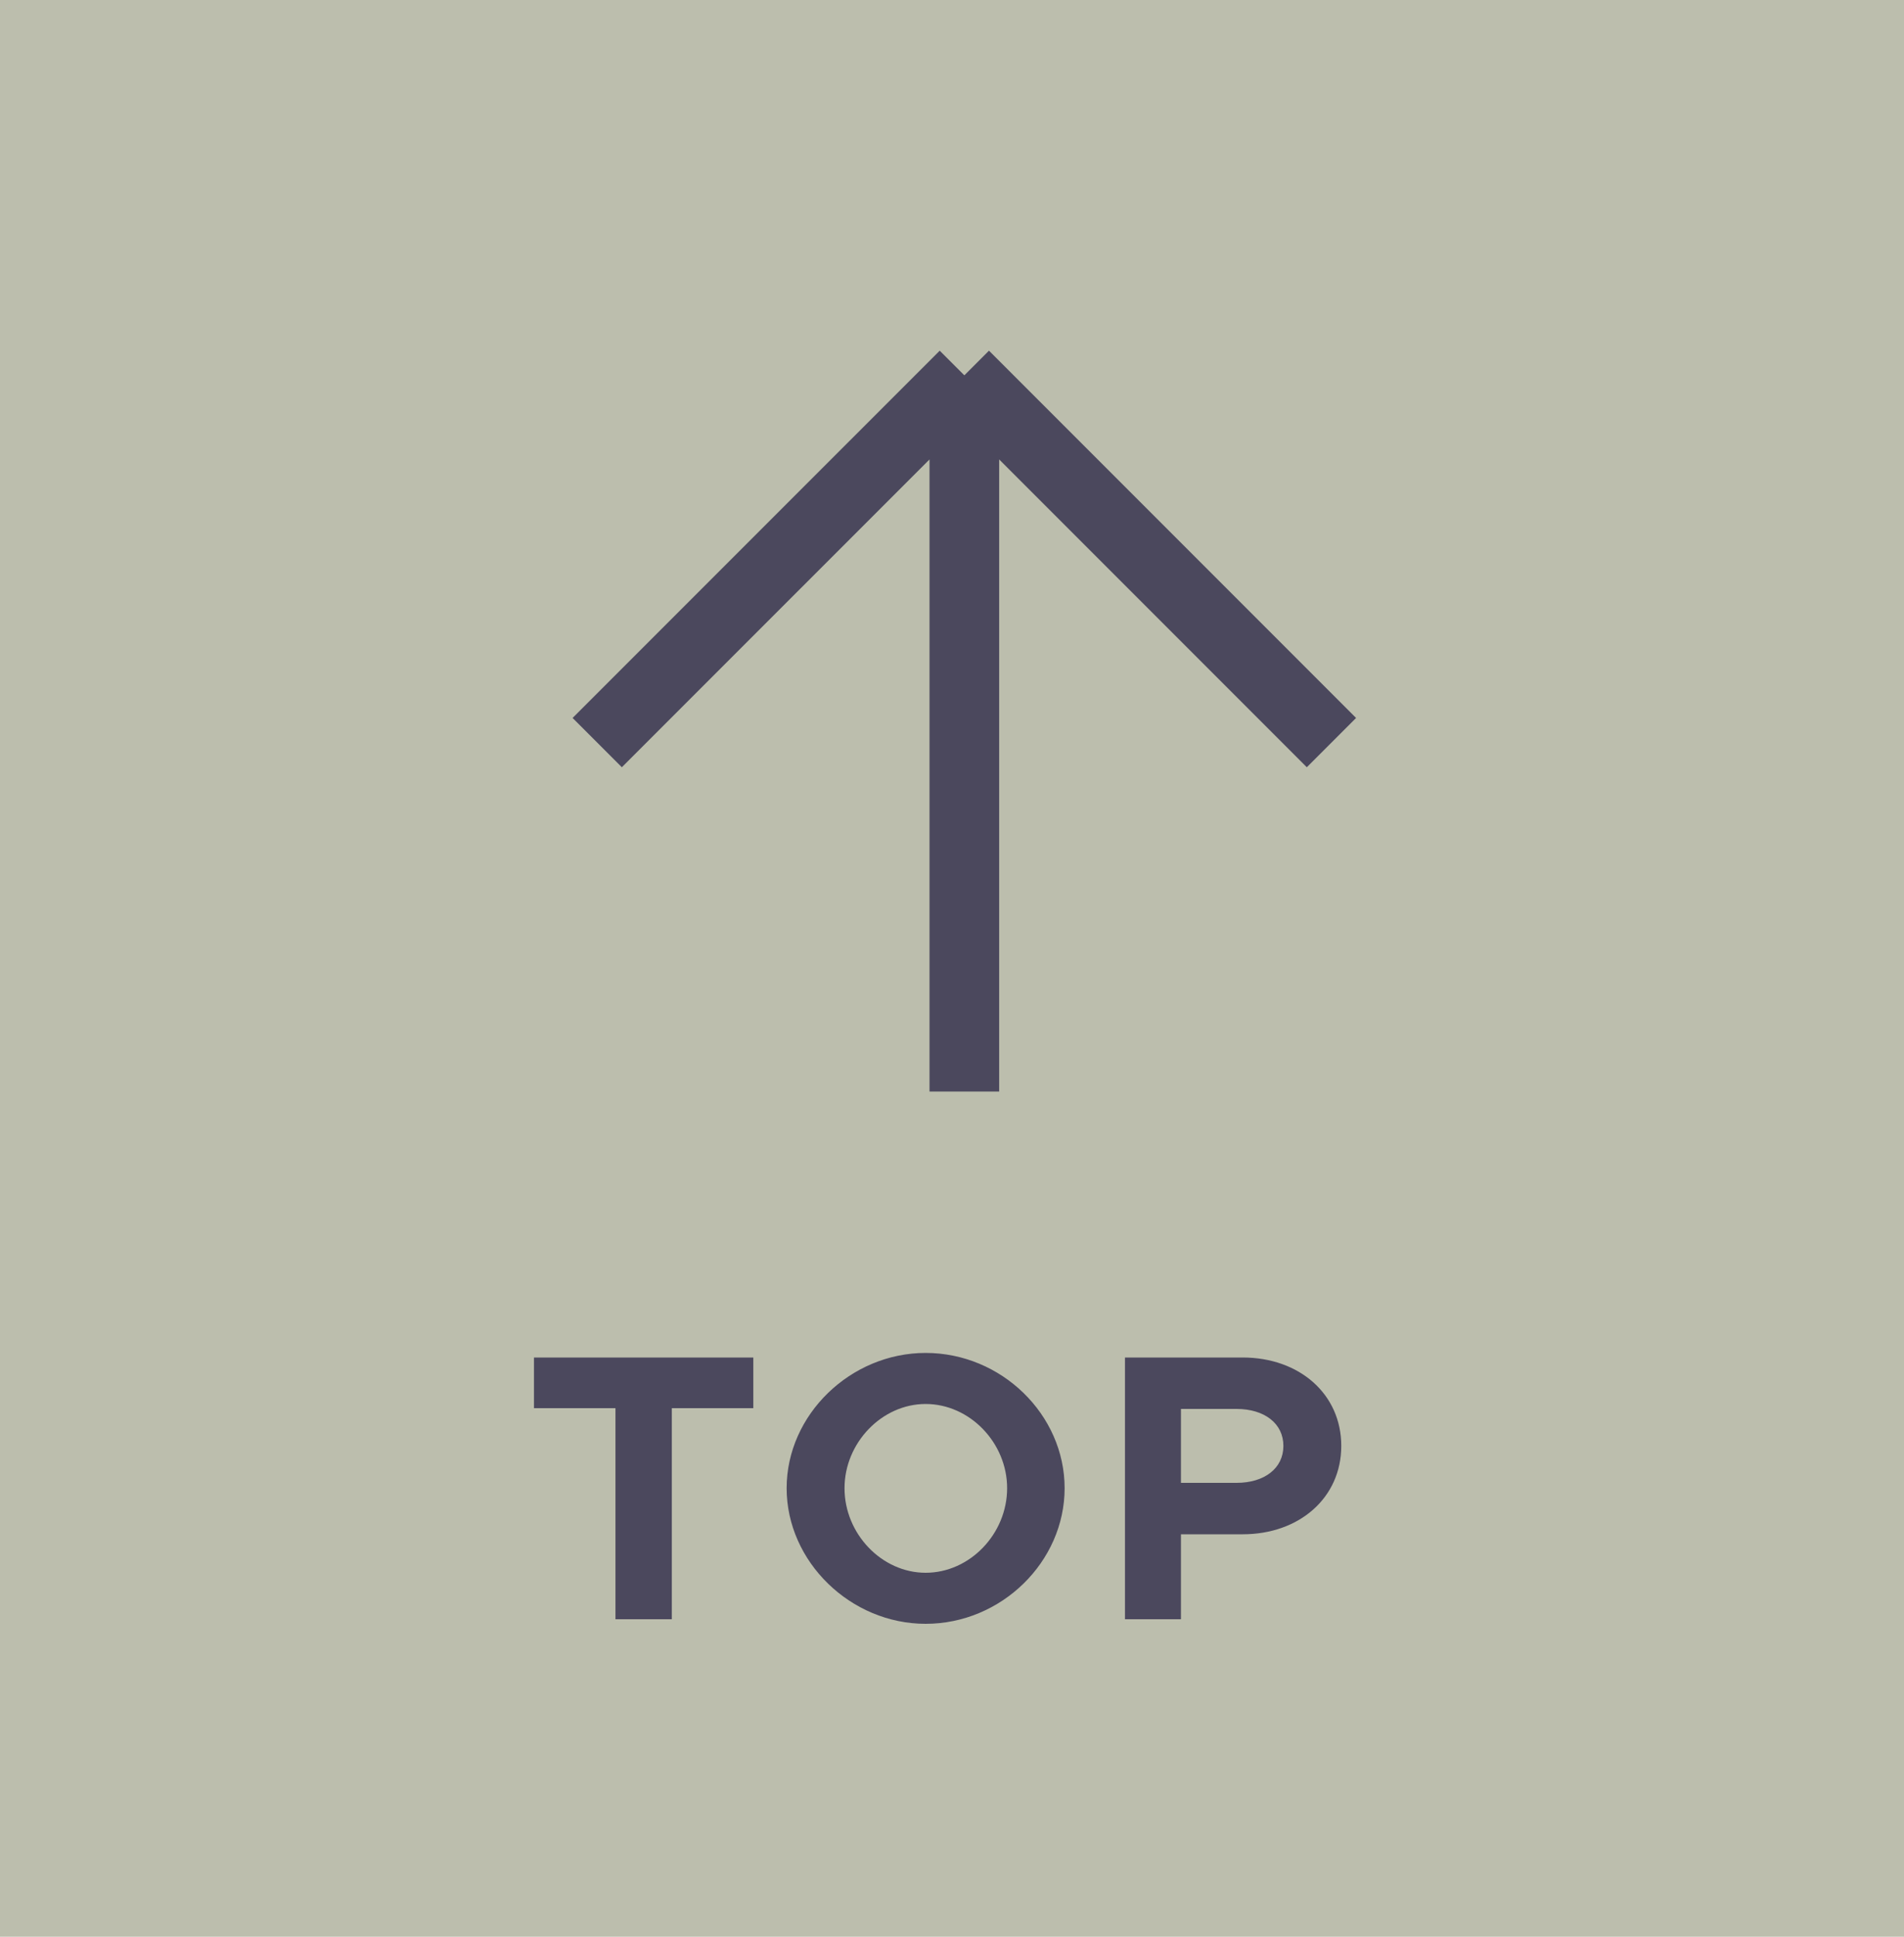
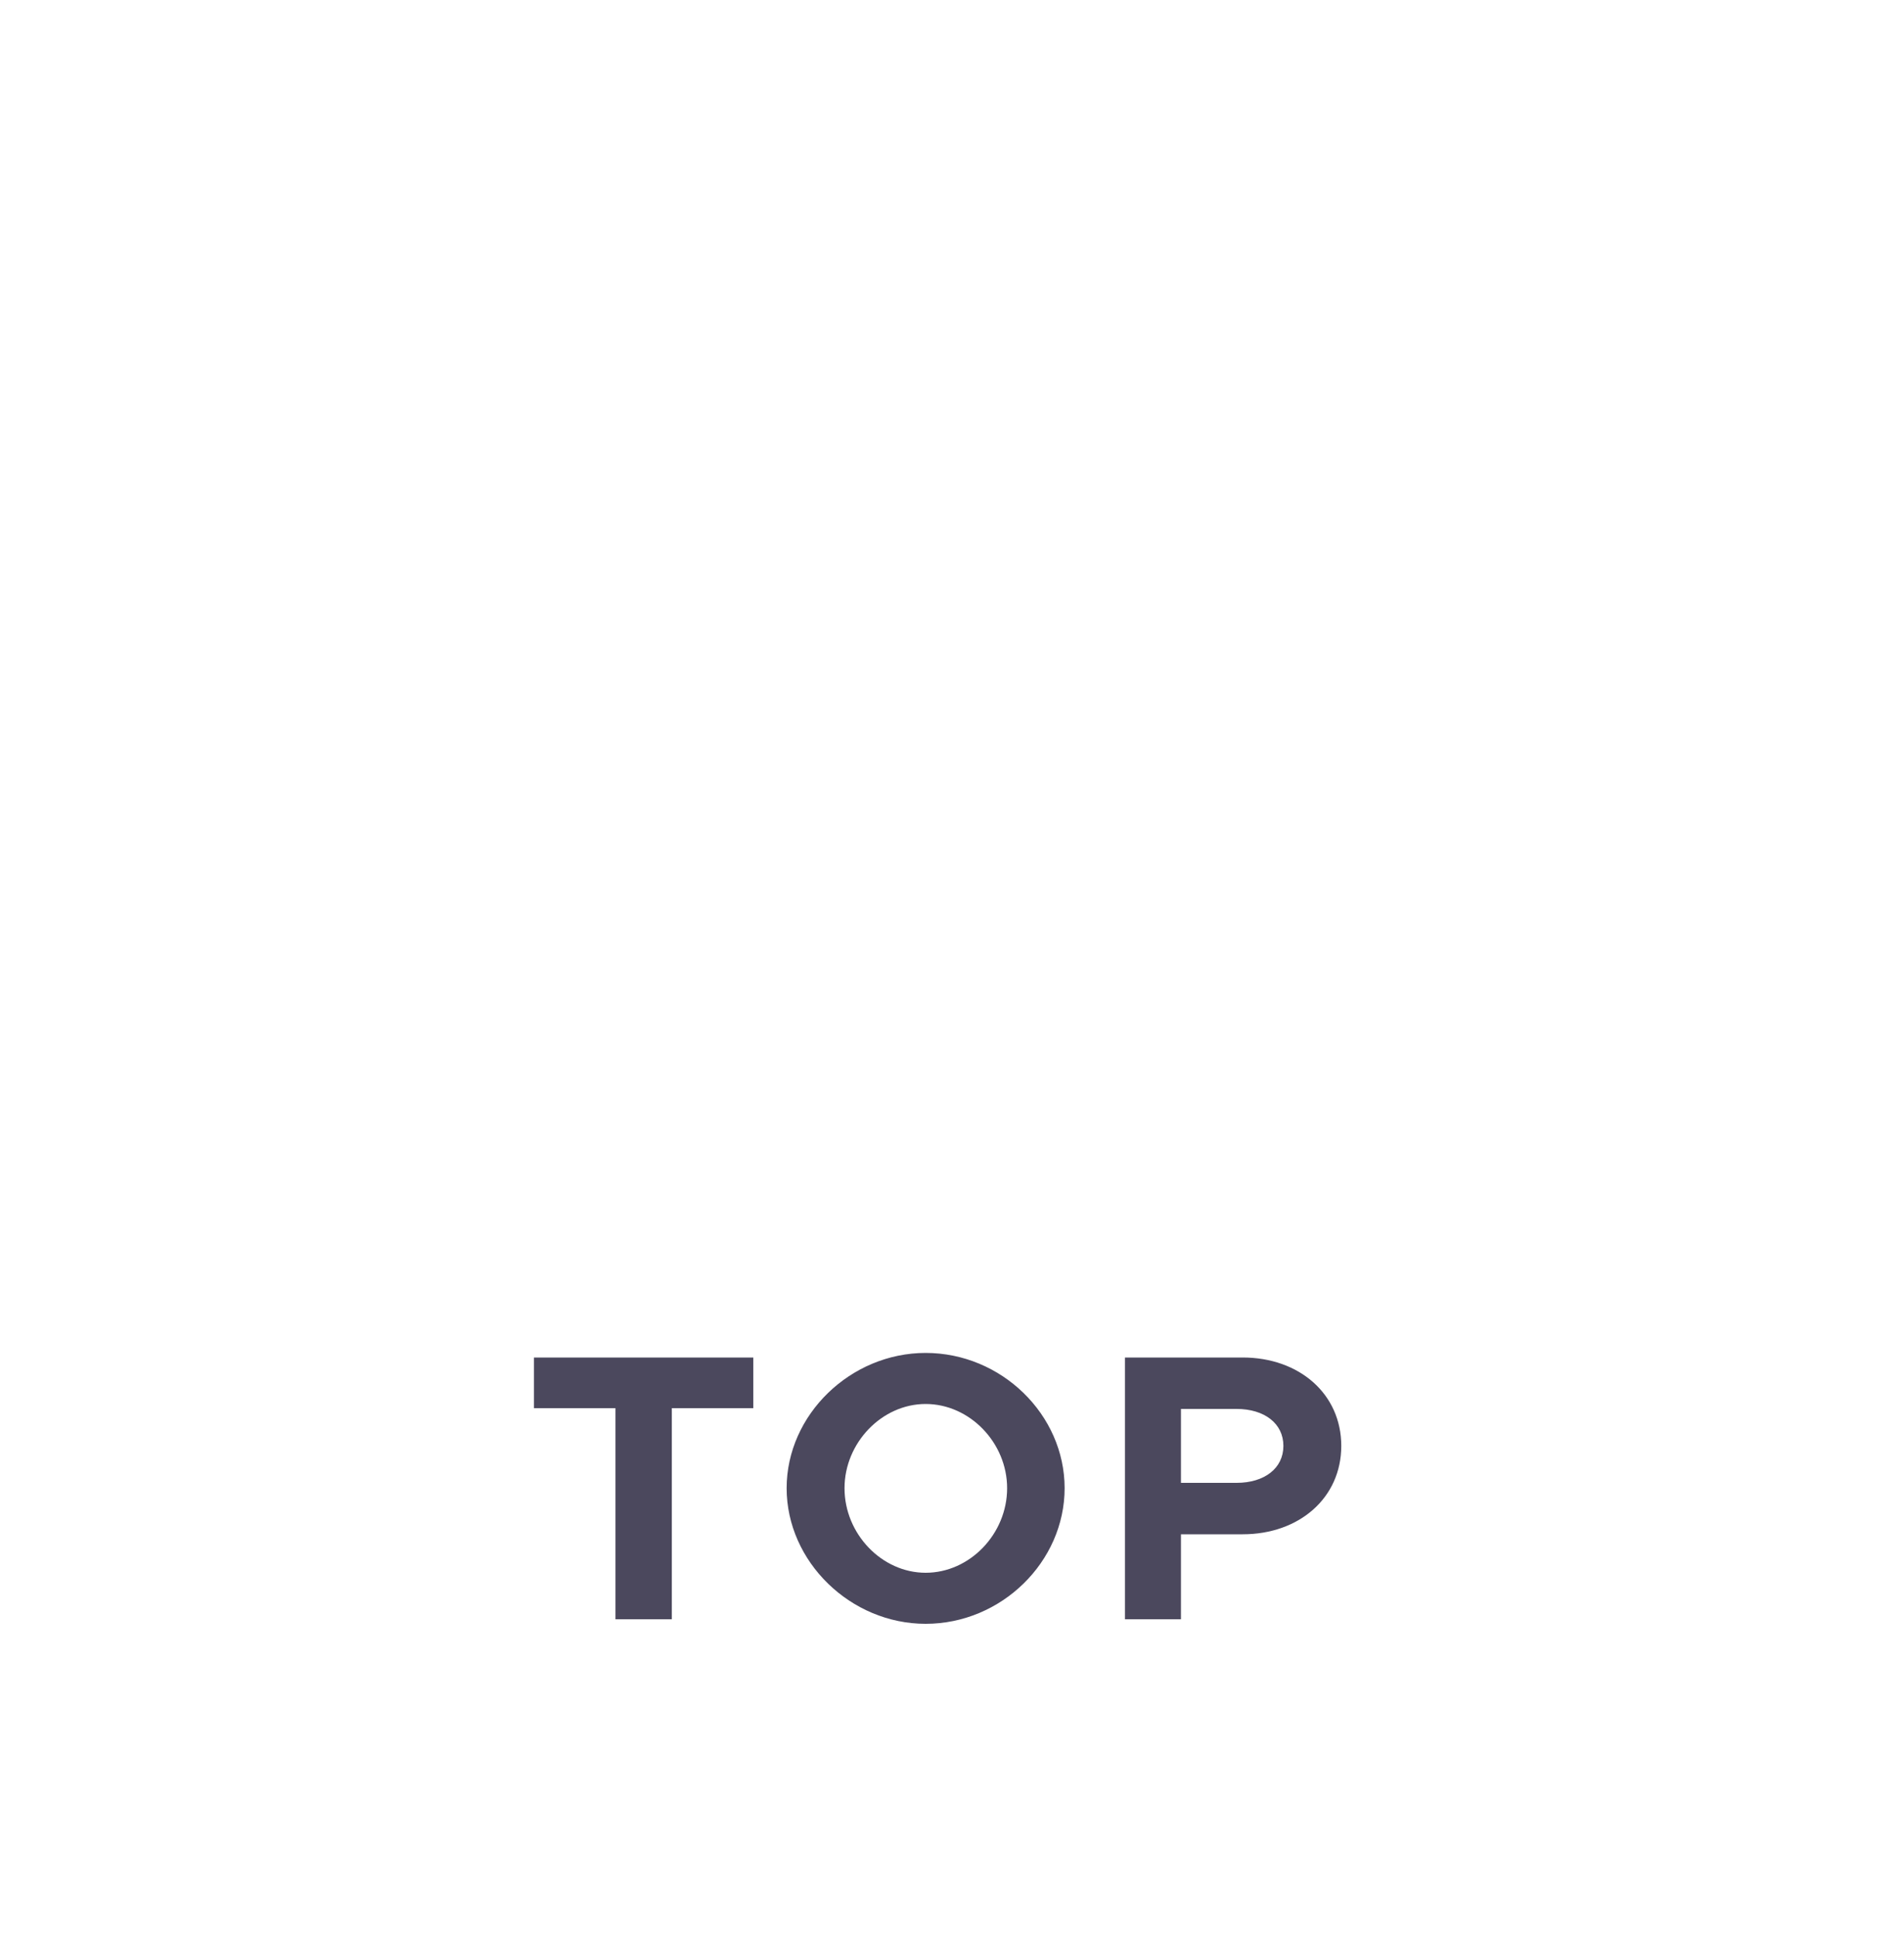
<svg xmlns="http://www.w3.org/2000/svg" width="60" height="61" viewBox="0 0 60 61" fill="none">
-   <rect y="61" width="61" height="60" transform="rotate(-90 0 61)" fill="#BCBEAD" />
-   <path d="M41.957 23.389L30.389 11.821M30.389 11.821L18.82 23.389M30.389 11.821L30.389 34.379" stroke="#4B485D" stroke-width="2.195" />
  <path d="M19.395 51V44.352H16.827V42.756H23.739V44.352H21.171V51H19.395ZM29.169 51.144C26.805 51.144 24.789 49.188 24.789 46.872C24.789 44.556 26.805 42.612 29.169 42.612C31.557 42.612 33.549 44.556 33.549 46.872C33.549 49.188 31.557 51.144 29.169 51.144ZM29.169 49.536C30.561 49.536 31.737 48.312 31.737 46.872C31.737 45.444 30.561 44.22 29.169 44.22C27.789 44.22 26.613 45.444 26.613 46.872C26.613 48.312 27.789 49.536 29.169 49.536ZM35.451 51V42.756H39.159C40.947 42.756 42.267 43.908 42.267 45.54C42.267 47.172 40.947 48.324 39.159 48.324H37.215V51H35.451ZM37.215 46.704H38.967C39.843 46.704 40.443 46.248 40.443 45.54C40.443 44.832 39.843 44.376 38.967 44.376H37.215V46.704Z" fill="#4B485D" />
</svg>